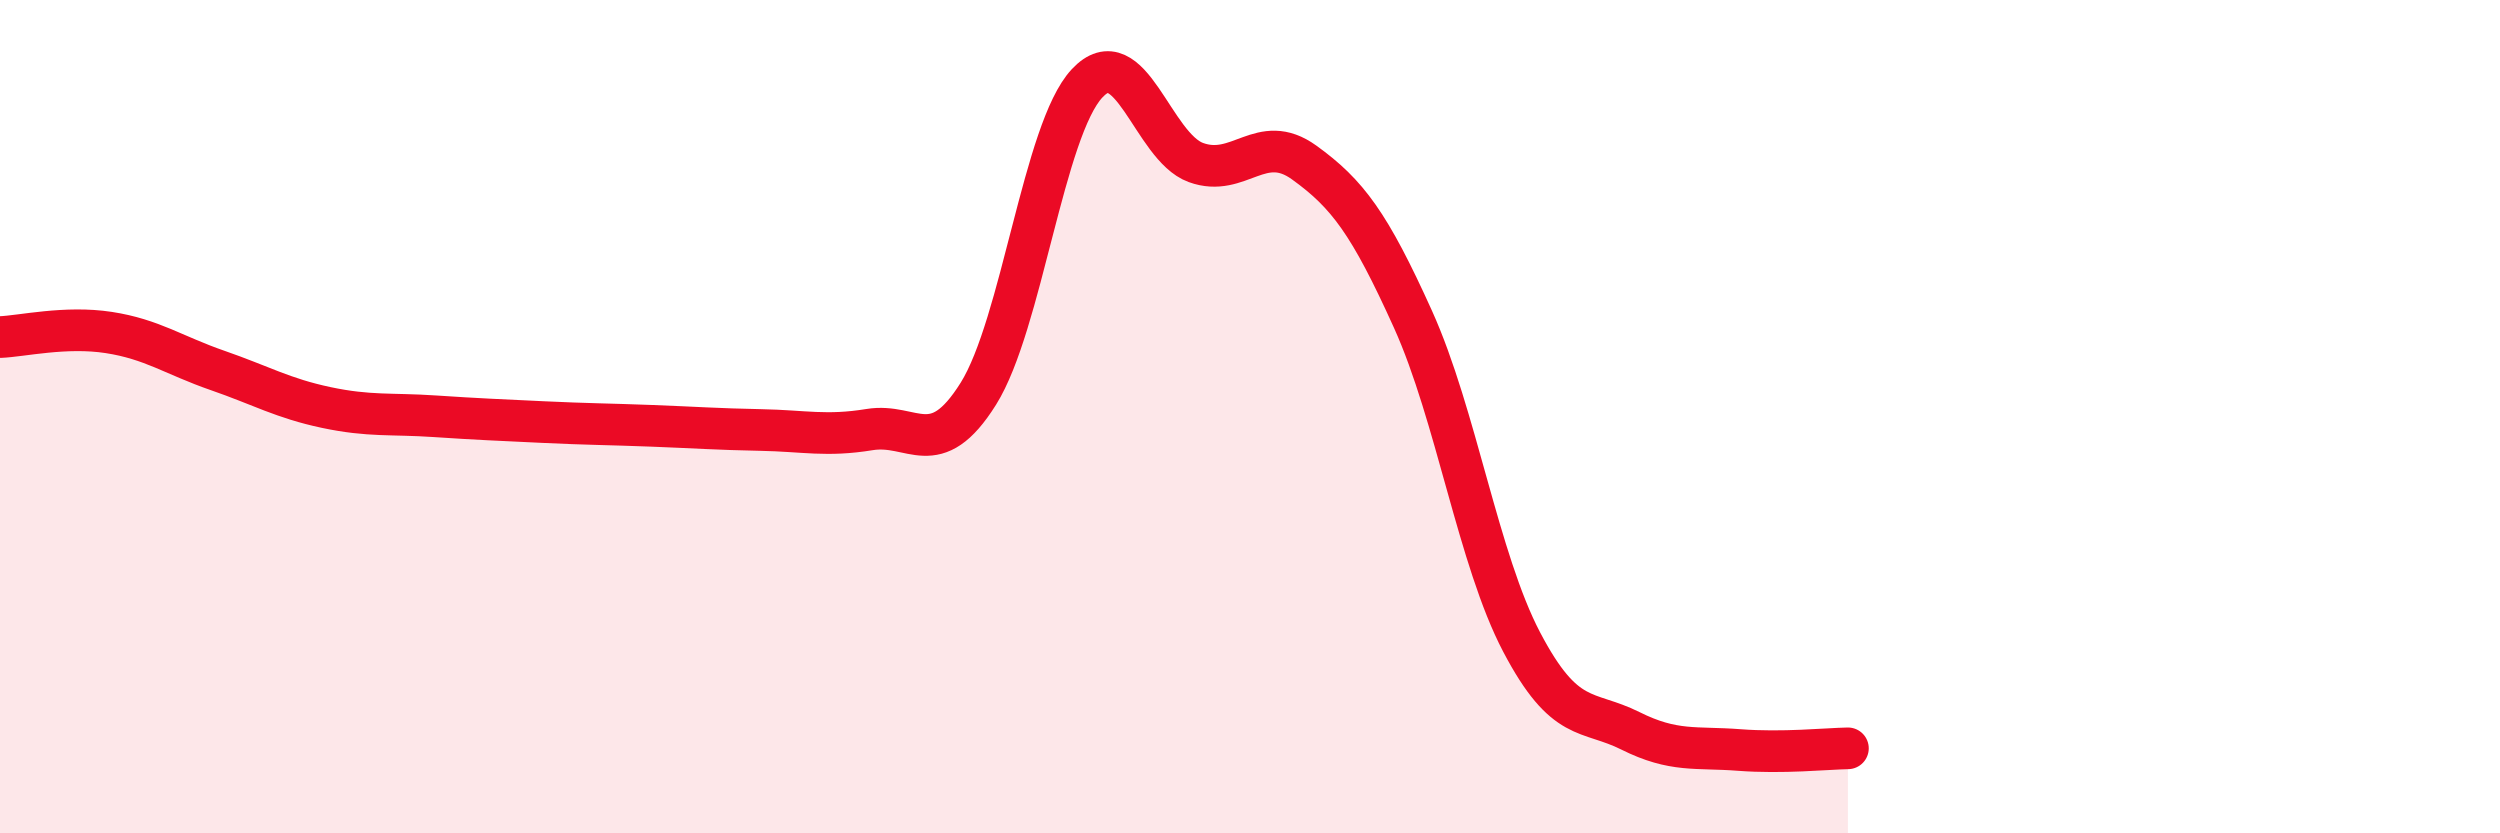
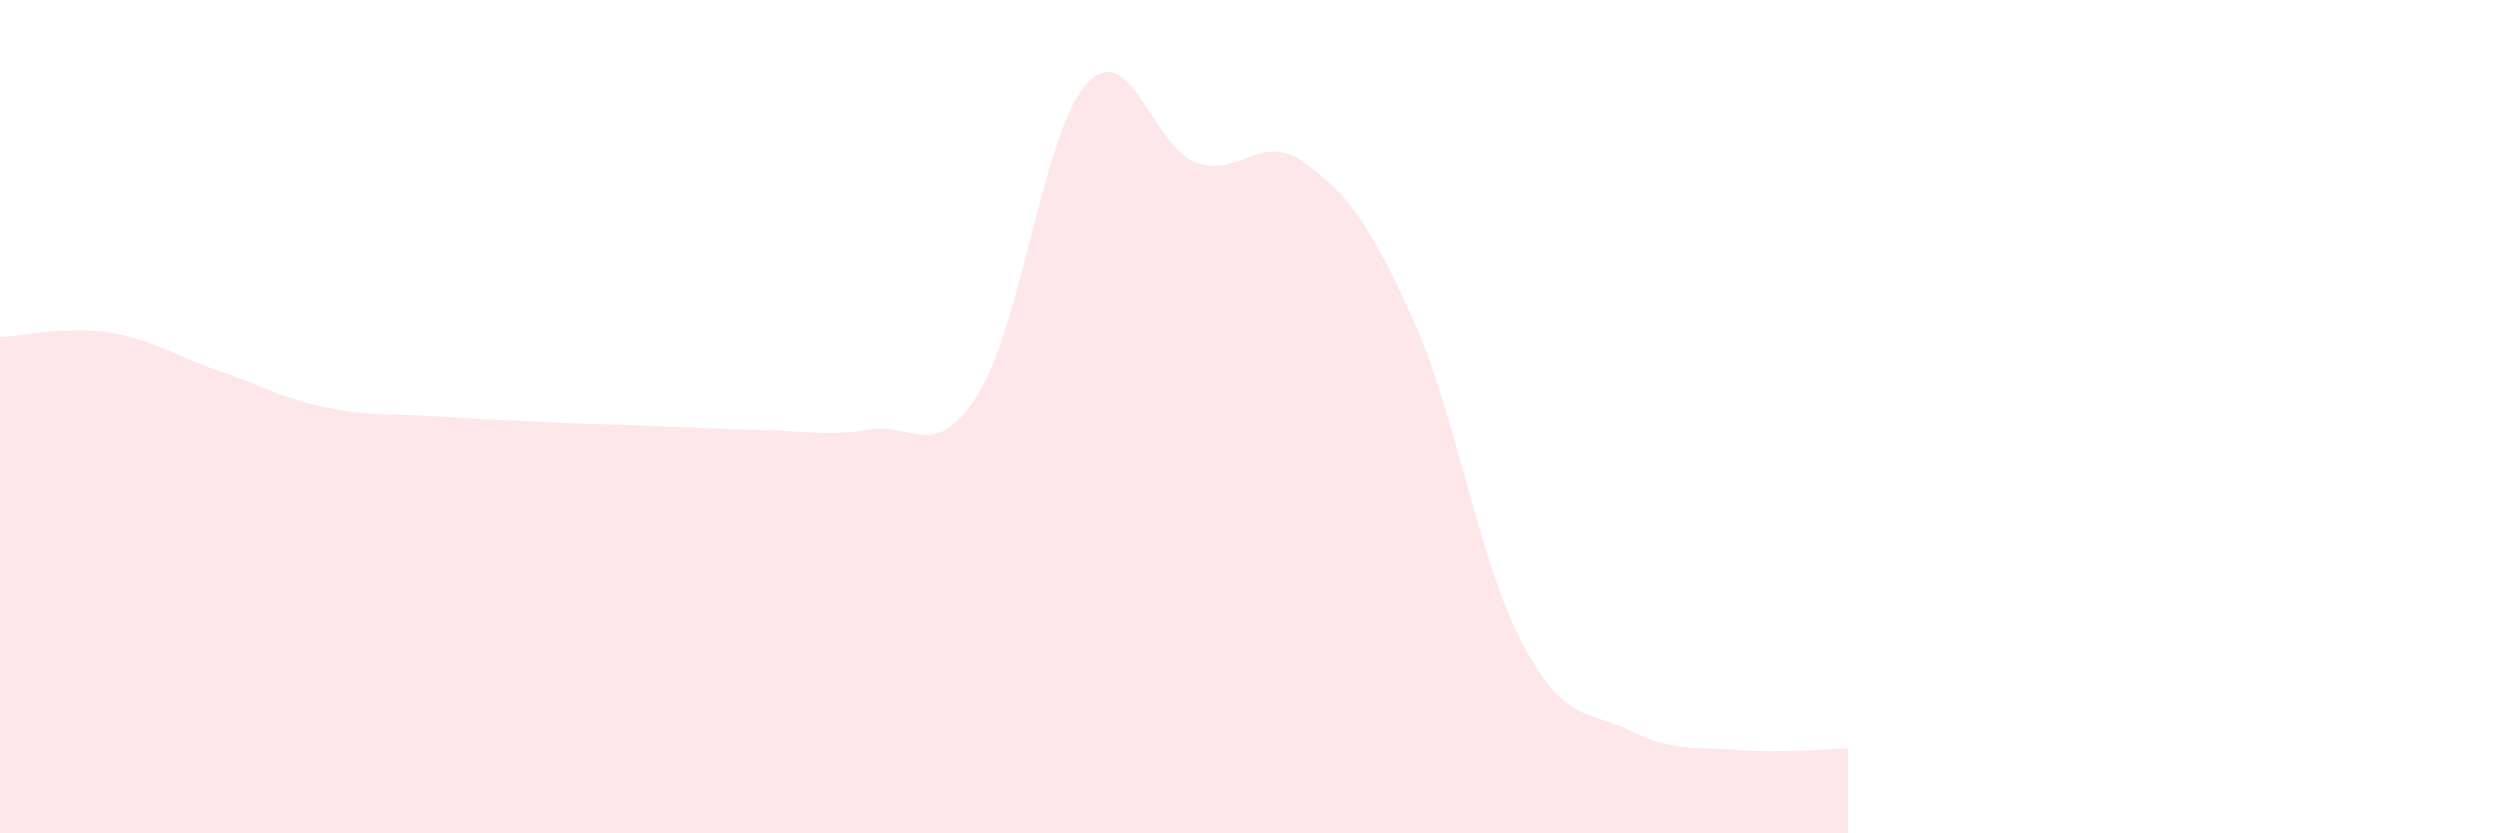
<svg xmlns="http://www.w3.org/2000/svg" width="60" height="20" viewBox="0 0 60 20">
  <path d="M 0,8.09 C 0.52,8.07 1.57,7.82 2.61,7.98 C 3.65,8.14 4.18,8.53 5.22,8.89 C 6.26,9.25 6.79,9.56 7.83,9.78 C 8.87,10 9.39,9.92 10.43,9.99 C 11.47,10.06 12,10.08 13.04,10.13 C 14.08,10.18 14.61,10.18 15.65,10.22 C 16.69,10.26 17.22,10.3 18.26,10.32 C 19.3,10.34 19.83,10.48 20.87,10.31 C 21.91,10.14 22.44,11.11 23.48,9.45 C 24.52,7.79 25.05,3.11 26.09,2 C 27.13,0.89 27.66,3.52 28.7,3.9 C 29.74,4.28 30.26,3.15 31.3,3.9 C 32.34,4.65 32.87,5.36 33.91,7.66 C 34.95,9.96 35.48,13.43 36.52,15.41 C 37.56,17.39 38.09,17.02 39.13,17.54 C 40.17,18.06 40.7,17.92 41.74,18 C 42.78,18.08 43.83,17.97 44.35,17.96L44.35 20L0 20Z" fill="#EB0A25" opacity="0.1" stroke-linecap="round" stroke-linejoin="round" />
-   <path d="M 0,8.09 C 0.52,8.07 1.57,7.82 2.61,7.98 C 3.65,8.14 4.18,8.53 5.22,8.89 C 6.26,9.25 6.79,9.56 7.83,9.78 C 8.87,10 9.39,9.92 10.43,9.99 C 11.47,10.06 12,10.08 13.04,10.13 C 14.08,10.18 14.61,10.18 15.65,10.22 C 16.69,10.26 17.22,10.3 18.26,10.32 C 19.3,10.34 19.83,10.48 20.87,10.31 C 21.91,10.14 22.44,11.11 23.48,9.45 C 24.52,7.79 25.05,3.11 26.09,2 C 27.13,0.89 27.66,3.52 28.7,3.9 C 29.74,4.28 30.26,3.15 31.3,3.9 C 32.34,4.65 32.87,5.36 33.91,7.66 C 34.95,9.96 35.48,13.43 36.52,15.41 C 37.56,17.39 38.09,17.02 39.13,17.54 C 40.17,18.06 40.7,17.92 41.74,18 C 42.78,18.08 43.83,17.97 44.35,17.96" stroke="#EB0A25" stroke-width="1" fill="none" stroke-linecap="round" stroke-linejoin="round" />
</svg>